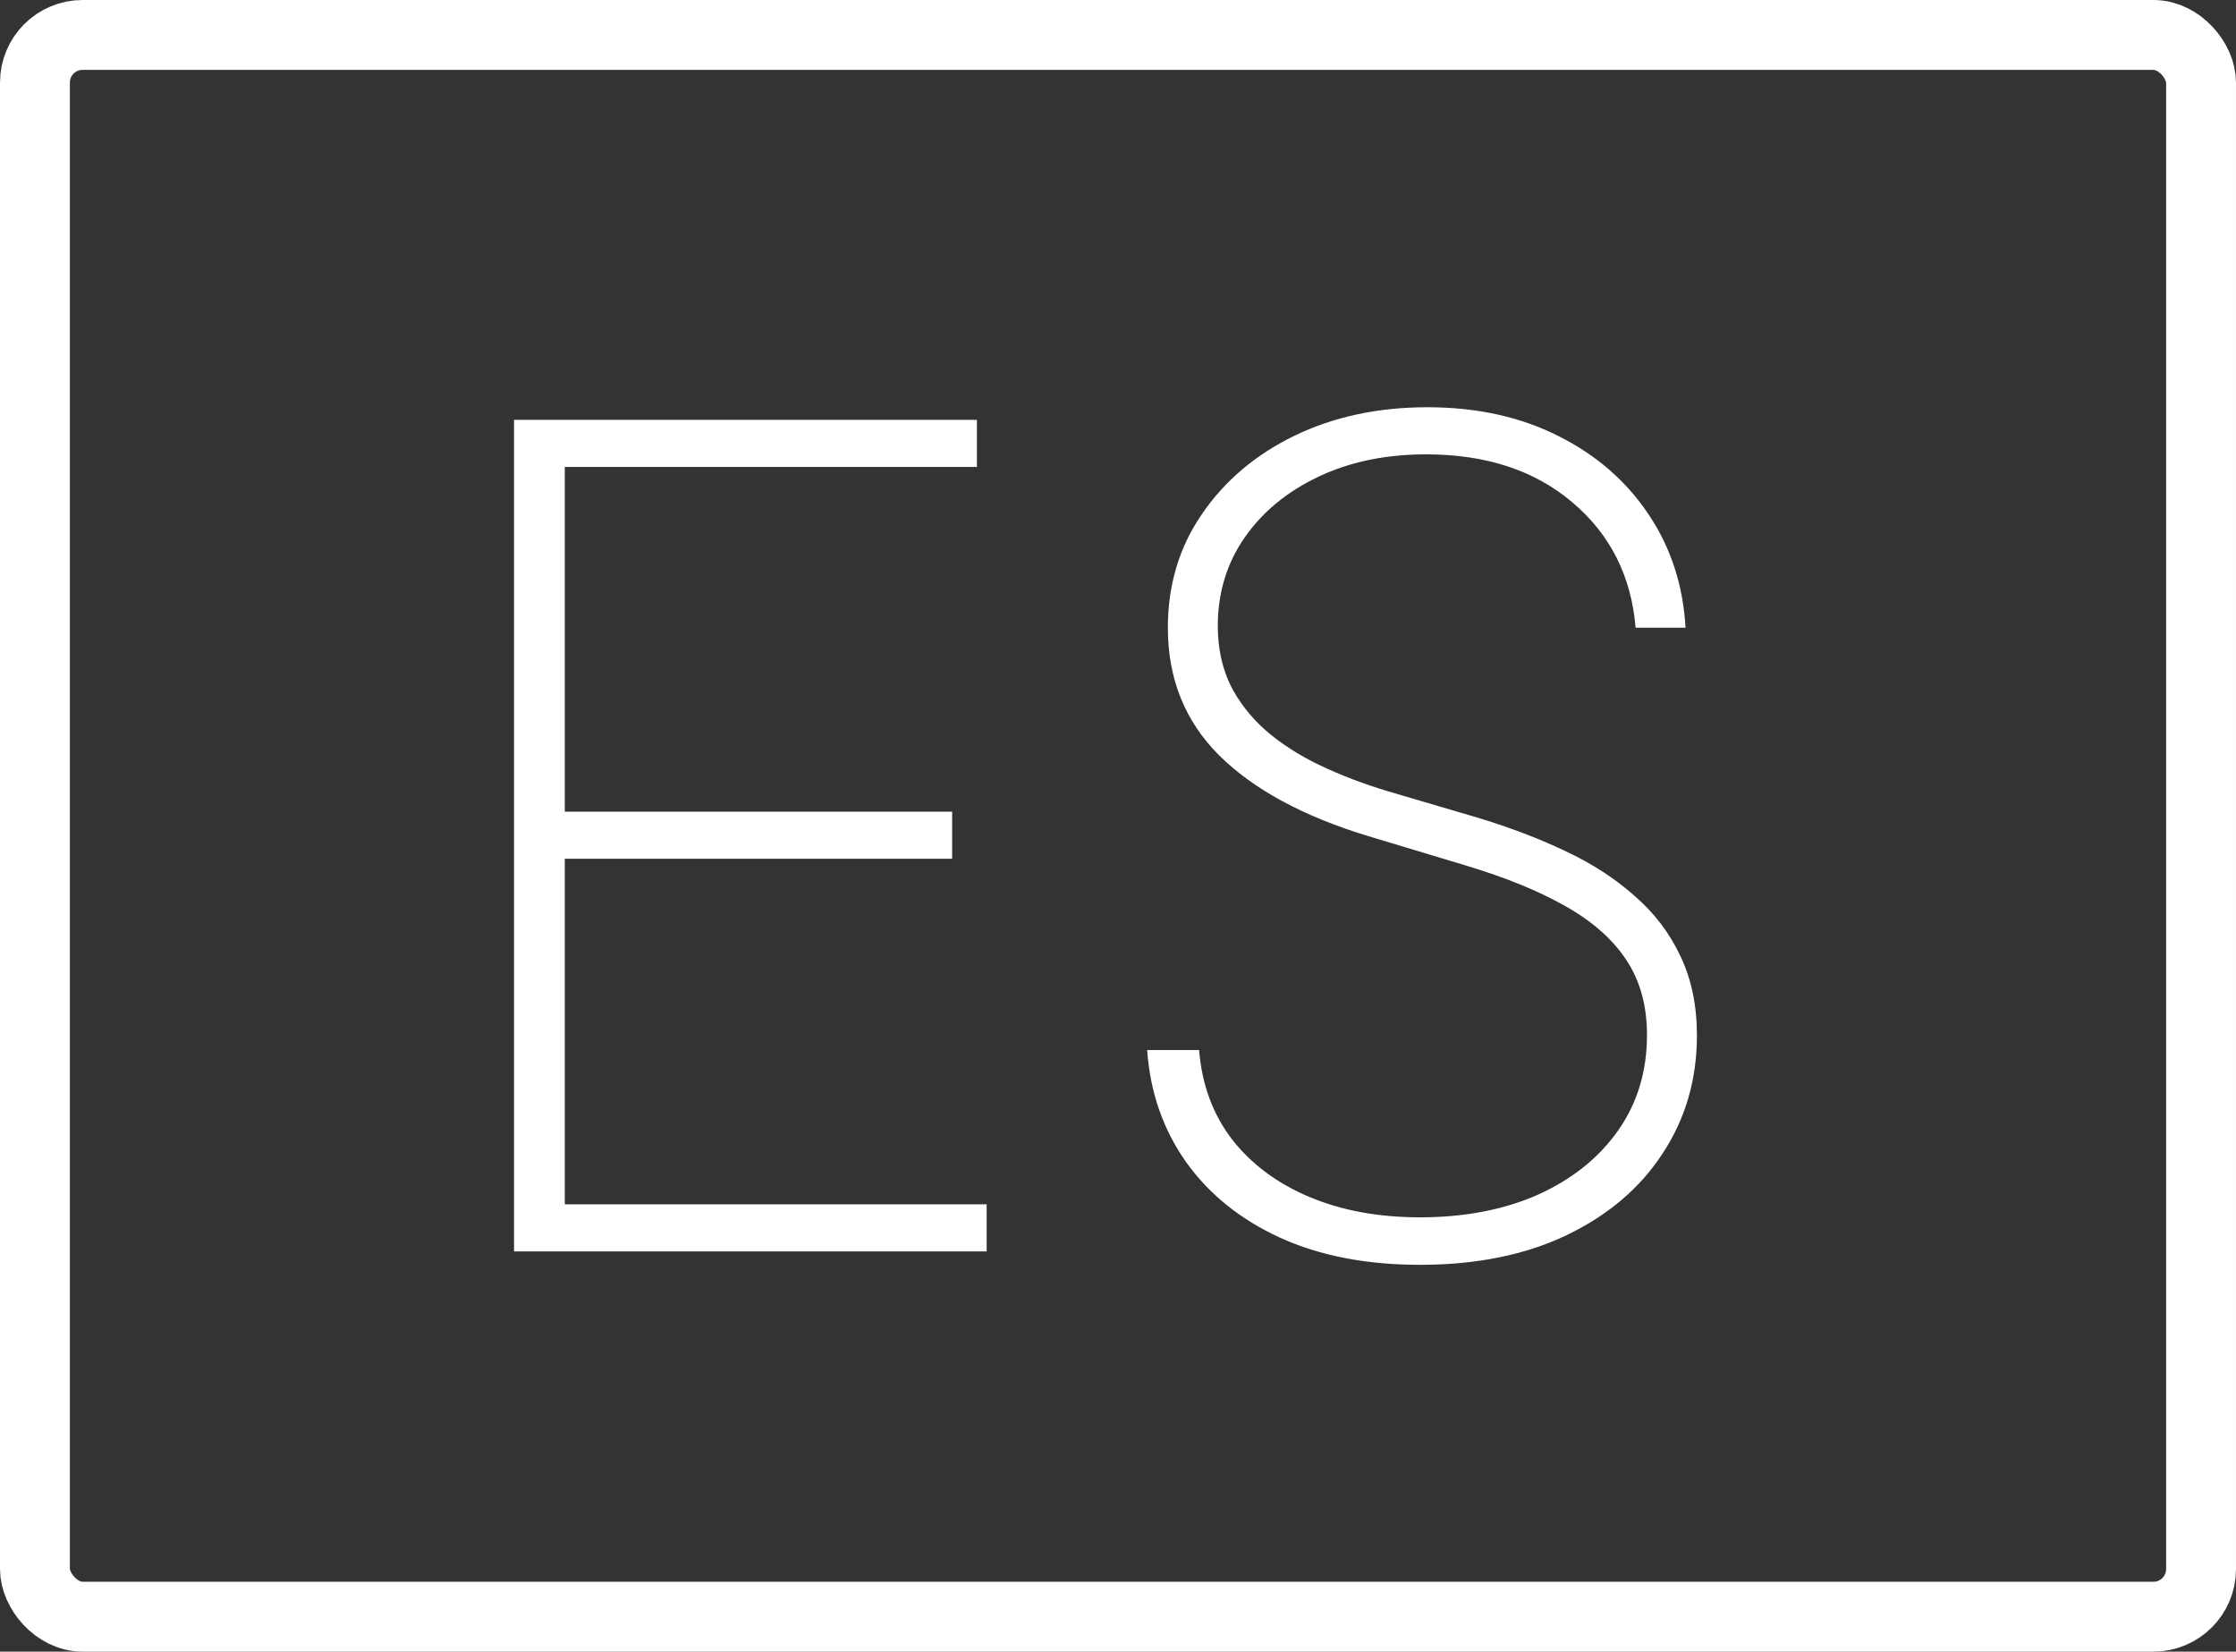
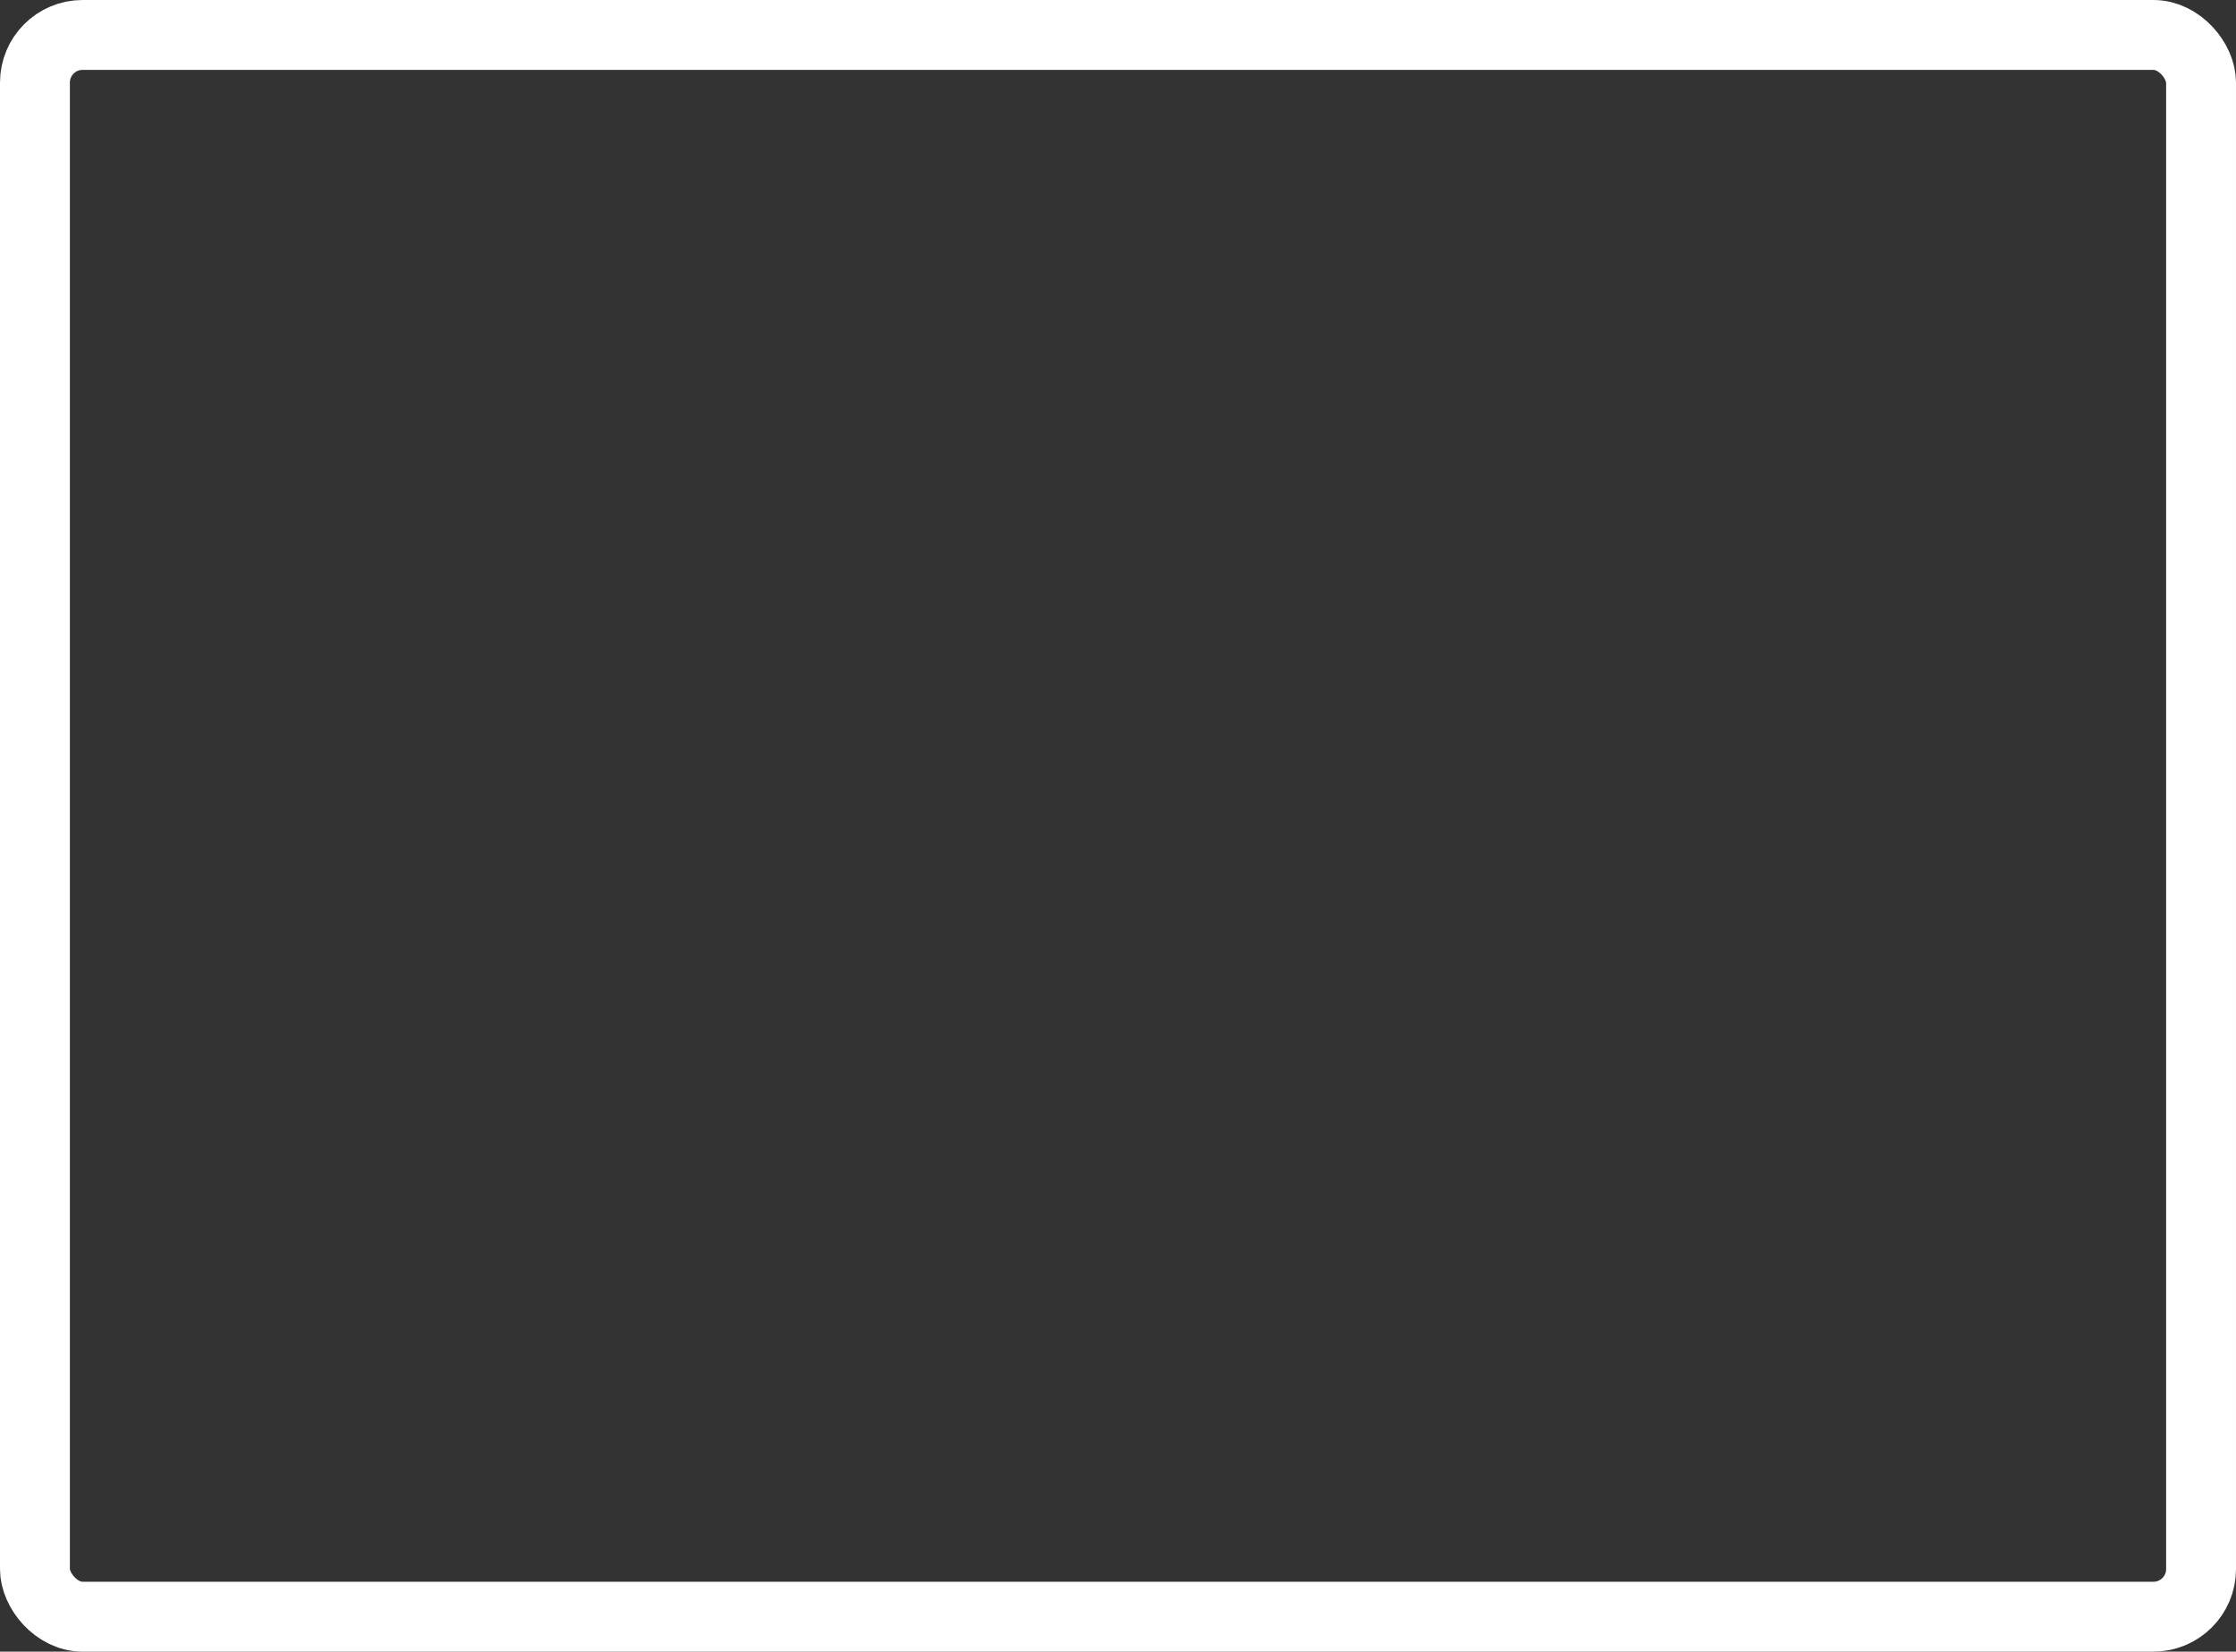
<svg xmlns="http://www.w3.org/2000/svg" width="352" height="260" viewBox="0 0 352 260" fill="none">
  <rect x="0" y="0" width="352" height="260" fill="#333333" stroke="none" />
-   <path d="M80.921 197V66.091H153.79V73.506H88.91V127.774H149.891V135.189H88.91V189.585H155.324V197H80.921ZM257.485 98.818C256.803 90.679 253.479 84.095 247.513 79.067C241.59 74.038 233.919 71.524 224.502 71.524C218.152 71.524 212.506 72.696 207.563 75.04C202.62 77.383 198.742 80.579 195.929 84.628C193.117 88.676 191.711 93.321 191.711 98.562C191.711 101.929 192.35 104.976 193.628 107.703C194.949 110.388 196.803 112.795 199.189 114.926C201.576 117.014 204.409 118.847 207.691 120.423C210.972 122 214.594 123.385 218.557 124.578L232.875 128.797C237.776 130.288 242.293 132.014 246.426 133.974C250.603 135.935 254.225 138.278 257.293 141.006C260.404 143.69 262.811 146.844 264.516 150.466C266.263 154.088 267.137 158.264 267.137 162.994C267.137 169.898 265.347 176.077 261.767 181.531C258.23 186.986 253.181 191.29 246.618 194.443C240.098 197.554 232.407 199.109 223.543 199.109C215.105 199.109 207.755 197.682 201.49 194.827C195.269 191.972 190.347 188.009 186.725 182.938C183.103 177.824 181.057 171.943 180.588 165.295H188.77C189.196 170.707 190.922 175.395 193.948 179.358C197.016 183.278 201.086 186.304 206.157 188.435C211.228 190.565 217.023 191.631 223.543 191.631C230.574 191.631 236.775 190.437 242.144 188.051C247.513 185.622 251.711 182.256 254.736 177.952C257.762 173.648 259.275 168.641 259.275 162.93C259.275 158.328 258.188 154.386 256.015 151.105C253.841 147.824 250.624 144.99 246.363 142.604C242.144 140.217 236.902 138.087 230.638 136.212L215.361 131.609C205.134 128.499 197.314 124.259 191.902 118.889C186.533 113.52 183.848 106.83 183.848 98.818C183.848 92.085 185.638 86.119 189.218 80.921C192.797 75.679 197.655 71.567 203.792 68.584C209.971 65.601 216.938 64.109 224.694 64.109C232.492 64.109 239.374 65.622 245.34 68.648C251.306 71.631 256.036 75.743 259.53 80.984C263.025 86.183 264.963 92.128 265.347 98.818H257.485Z" fill="white" />
  <rect x="5.5" y="5.5" width="341" height="249" rx="7.5" stroke="white" stroke-width="11" />
</svg>